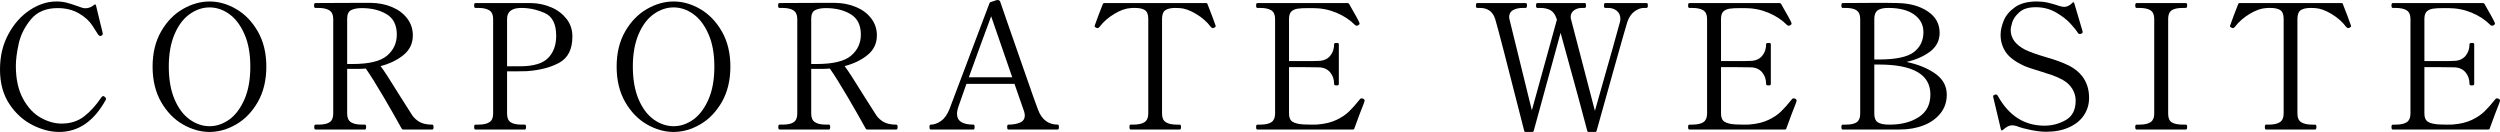
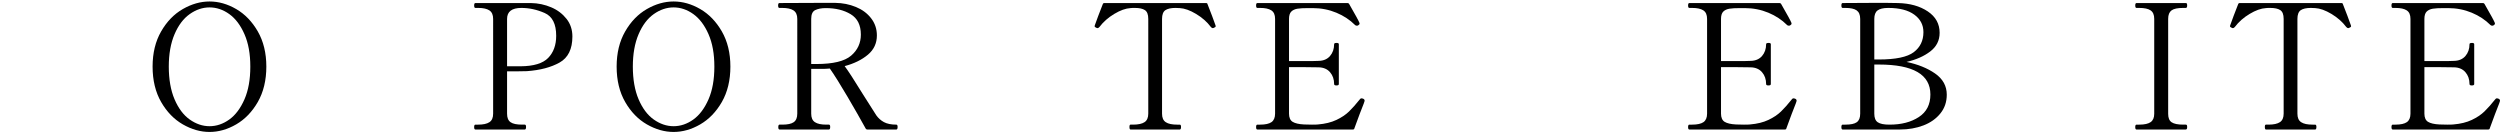
<svg xmlns="http://www.w3.org/2000/svg" id="_レイヤー_2" data-name="レイヤー 2" viewBox="0 0 287.04 15.15">
  <g id="_デザイン" data-name="デザイン">
    <g>
-       <path d="M3.74,14.36c-1.05-.53-1.94-1.33-2.66-2.41-.72-1.08-1.08-2.4-1.08-3.96s.32-2.87.96-4.06c.64-1.19,1.46-2.11,2.46-2.77S5.44.17,6.48.17c.44,0,.83.05,1.18.14s.75.22,1.2.38c.17.07.34.13.51.18.17.05.3.08.41.08.39,0,.73-.13,1.04-.4.04-.04.08-.05.12-.04s.07.05.08.1l.52,2.16.22.88.04.22c0,.08-.03.14-.08.18-.01.01-.06.04-.14.08h-.06c-.08,0-.16-.05-.24-.14-.07-.09-.28-.43-.64-1-.36-.57-.89-1.06-1.59-1.46-.7-.4-1.51-.6-2.43-.6-1.33,0-2.36.43-3.07,1.29s-1.18,1.79-1.4,2.79c-.22,1-.33,1.85-.33,2.54,0,1.51.27,2.76.81,3.76s1.21,1.73,2.02,2.19c.81.46,1.62.69,2.43.69,1,0,1.85-.27,2.56-.81.71-.54,1.38-1.28,2.02-2.23.07-.08.13-.12.18-.12s.12.03.2.1c.09.08.14.15.14.22,0,.03-.01.07-.04.12-1.35,2.45-3.13,3.68-5.36,3.68-.97,0-1.99-.26-3.04-.79Z" />
      <path d="M20.99,14.28c-1.01-.58-1.84-1.44-2.49-2.57-.65-1.13-.98-2.49-.98-4.06s.33-2.91.98-4.04c.65-1.13,1.48-1.99,2.49-2.57s2.03-.87,3.07-.87,2.06.29,3.06.87,1.83,1.44,2.48,2.57c.65,1.13.98,2.48.98,4.04s-.33,2.93-.98,4.06c-.65,1.13-1.48,1.99-2.48,2.57s-2.02.87-3.06.87-2.06-.29-3.07-.87ZM26.33,13.72c.71-.51,1.29-1.29,1.74-2.32.45-1.03.67-2.28.67-3.75s-.22-2.69-.67-3.72-1.03-1.8-1.74-2.31c-.71-.51-1.47-.77-2.27-.77s-1.56.26-2.28.77c-.72.51-1.3,1.28-1.74,2.31s-.66,2.27-.66,3.72.22,2.72.66,3.75c.44,1.03,1.02,1.81,1.74,2.32.72.51,1.48.77,2.28.77s1.56-.26,2.27-.77Z" />
-       <path d="M49.78,14.57c0,.2-.05.3-.14.3h-3.34c-.08,0-.14-.03-.18-.1-.57-1.04-1.27-2.26-2.09-3.66-.82-1.4-1.5-2.48-2.03-3.24-.37.03-.65.04-.84.04h-1.3v5.14c0,.47.14.79.43.98.29.19.72.28,1.29.28h.32c.09,0,.14.09.14.26,0,.2-.05.3-.14.3h-5.68c-.09,0-.14-.09-.14-.28s.05-.28.14-.28h.32c.6,0,1.04-.09,1.31-.28.27-.19.41-.51.41-.98V2.17c0-.47-.15-.79-.44-.98-.29-.19-.73-.28-1.3-.28h-.32c-.09,0-.14-.09-.14-.28s.05-.28.14-.28l4.6-.02h1.82c.85.01,1.64.17,2.37.47.73.3,1.31.73,1.75,1.3.44.57.66,1.22.66,1.97,0,.89-.34,1.63-1.03,2.21-.69.58-1.58,1.02-2.67,1.31.37.49,1.09,1.59,2.14,3.3.87,1.37,1.37,2.16,1.5,2.36.23.32.52.58.87.77.35.19.83.29,1.43.29.09,0,.14.09.14.26ZM40.46,7.35c1.91,0,3.23-.32,3.98-.96.75-.64,1.12-1.45,1.12-2.42,0-1.09-.39-1.87-1.17-2.34-.78-.47-1.73-.7-2.85-.7-.51,0-.91.08-1.22.23s-.46.49-.46,1.01v5.18h.6Z" />
      <path d="M63.29.84c.73.31,1.31.76,1.76,1.33.45.57.67,1.25.67,2.02,0,1.44-.49,2.44-1.47,2.99s-2.23.88-3.75.99c-.17.01-.55.02-1.14.02h-1.14v4.86c0,.47.13.79.4.98s.71.28,1.32.28h.32c.09,0,.14.09.14.26,0,.2-.05.3-.14.3h-5.68c-.09,0-.14-.09-.14-.28s.05-.28.14-.28h.32c.57,0,1-.09,1.29-.28.29-.19.43-.51.43-.98V2.17c0-.45-.14-.78-.42-.97-.28-.19-.71-.29-1.3-.29h-.32c-.09,0-.14-.09-.14-.28s.05-.28.14-.28h6.36c.84.01,1.62.18,2.35.49ZM62.94,6.65c.61-.63.92-1.47.92-2.54,0-1.36-.44-2.23-1.33-2.62s-1.78-.58-2.67-.58c-1.09,0-1.64.42-1.64,1.26v5.44h1.56c1.49-.01,2.55-.33,3.16-.96Z" />
      <path d="M74.27,14.28c-1.01-.58-1.84-1.44-2.49-2.57-.65-1.13-.98-2.49-.98-4.06s.33-2.91.98-4.04c.65-1.13,1.48-1.99,2.49-2.57s2.03-.87,3.07-.87,2.06.29,3.06.87,1.83,1.44,2.48,2.57c.65,1.13.98,2.48.98,4.04s-.33,2.93-.98,4.06c-.65,1.13-1.48,1.99-2.48,2.57s-2.02.87-3.06.87-2.06-.29-3.07-.87ZM79.61,13.72c.71-.51,1.29-1.29,1.74-2.32.45-1.03.67-2.28.67-3.75s-.22-2.69-.67-3.72-1.03-1.8-1.74-2.31c-.71-.51-1.47-.77-2.27-.77s-1.56.26-2.28.77c-.72.51-1.3,1.28-1.74,2.31s-.66,2.27-.66,3.72.22,2.72.66,3.75c.44,1.03,1.02,1.81,1.74,2.32.72.51,1.48.77,2.28.77s1.56-.26,2.27-.77Z" />
      <path d="M103.06,14.57c0,.2-.05.3-.14.3h-3.34c-.08,0-.14-.03-.18-.1-.57-1.04-1.27-2.26-2.09-3.66-.82-1.4-1.5-2.48-2.03-3.24-.37.03-.65.04-.84.04h-1.3v5.14c0,.47.14.79.43.98.29.19.72.28,1.29.28h.32c.09,0,.14.09.14.26,0,.2-.05.3-.14.3h-5.68c-.09,0-.14-.09-.14-.28s.05-.28.14-.28h.32c.6,0,1.04-.09,1.31-.28.27-.19.41-.51.41-.98V2.17c0-.47-.15-.79-.44-.98-.29-.19-.73-.28-1.3-.28h-.32c-.09,0-.14-.09-.14-.28s.05-.28.14-.28l4.6-.02h1.82c.85.01,1.64.17,2.37.47.73.3,1.31.73,1.75,1.3.44.57.66,1.22.66,1.97,0,.89-.34,1.63-1.03,2.21-.69.58-1.58,1.02-2.67,1.31.37.49,1.09,1.59,2.14,3.3.87,1.37,1.37,2.16,1.5,2.36.23.32.52.58.87.77.35.19.83.29,1.43.29.09,0,.14.09.14.26ZM93.74,7.35c1.91,0,3.23-.32,3.98-.96.75-.64,1.12-1.45,1.12-2.42,0-1.09-.39-1.87-1.17-2.34-.78-.47-1.73-.7-2.85-.7-.51,0-.91.08-1.22.23s-.46.49-.46,1.01v5.18h.6Z" />
-       <path d="M121.56,14.4c.01.06.02.12.02.19,0,.19-.04.28-.12.28h-5.68c-.05,0-.09-.02-.11-.07s-.03-.12-.03-.21,0-.16.03-.21c.02-.05.06-.07.11-.07.51,0,.95-.08,1.32-.23.37-.15.56-.43.56-.83,0-.16-.03-.31-.08-.46l-1.1-3.16h-5.52l-.9,2.56c-.12.33-.18.63-.18.88,0,.83.63,1.24,1.9,1.24.05,0,.09.03.1.09.01.06.02.12.02.19,0,.19-.04.28-.12.28h-4.92c-.05,0-.09-.02-.11-.07s-.03-.12-.03-.21,0-.16.03-.21c.02-.05.06-.07.11-.07.39,0,.78-.14,1.18-.42s.73-.74.98-1.38L113.6.39c.03-.08.08-.13.16-.16l.68-.22c.05-.01.12-.01.2,0,.04.01.08.04.12.07.04.03.07.07.08.11l.68,1.98c.45,1.29,1.14,3.25,2.05,5.88.91,2.63,1.45,4.14,1.61,4.54.43,1.15,1.19,1.72,2.28,1.72.05,0,.09.03.1.09ZM116.22,8.87l-2.42-7c-.8,2.15-1.65,4.48-2.56,7h4.98Z" />
      <path d="M129.8,14.87c-.08,0-.12-.1-.12-.3,0-.17.04-.26.12-.26h.3c.6,0,1.04-.1,1.32-.29.28-.19.42-.52.42-.97V2.17c0-.51-.13-.84-.39-1.01-.26-.17-.64-.25-1.15-.25-.2,0-.37,0-.5.02-.55.03-1.17.25-1.87.67-.7.42-1.26.92-1.69,1.49-.08.09-.15.14-.22.14-.04,0-.09-.01-.14-.04-.13-.05-.2-.11-.2-.18l.02-.1c.08-.23.21-.58.39-1.07.18-.49.36-.94.53-1.37.03-.08.09-.12.18-.12h11.66c.11,0,.17.04.18.12.17.43.35.88.53,1.37.18.49.31.84.39,1.07l.02.1c0,.07-.07.13-.2.18-.05.03-.1.04-.14.04-.07,0-.14-.05-.22-.14-.43-.57-.99-1.07-1.69-1.49s-1.32-.64-1.87-.67c-.12-.01-.29-.02-.5-.02-.52,0-.91.09-1.16.26-.25.17-.38.51-.38,1v10.88c0,.47.14.79.43.98.29.19.72.28,1.31.28h.3c.09,0,.14.09.14.26,0,.2-.05.3-.14.3h-5.66Z" />
      <path d="M156.68,11.57s-.03.15-.1.32c-.27.67-.63,1.62-1.08,2.86-.01.08-.07.12-.18.12h-10.96c-.09,0-.14-.09-.14-.28s.05-.28.14-.28h.32c.6,0,1.04-.1,1.31-.29.27-.19.41-.52.41-.97V2.17c0-.47-.14-.79-.43-.98-.29-.19-.72-.28-1.29-.28h-.32c-.09,0-.14-.09-.14-.28s.05-.28.14-.28h10.36c.08,0,.14.03.18.1.72,1.25,1.11,1.97,1.18,2.16.01.03.02.06.02.1,0,.07-.05.13-.16.2-.04.03-.09.04-.16.04-.08,0-.15-.03-.2-.08-.59-.59-1.3-1.06-2.14-1.41-.84-.35-1.75-.53-2.72-.53h-.5c-.55,0-.97.02-1.26.07-.29.05-.53.16-.7.33s-.26.45-.26.84v4.84h1.8c.81,0,1.35,0,1.6-.02.56-.01,1-.2,1.31-.56s.47-.81.47-1.36c0-.09.09-.14.26-.14.09,0,.16,0,.21.03s.07.06.07.11v4.58c0,.11-.09.16-.28.16-.17,0-.26-.05-.26-.16,0-.55-.16-1-.47-1.36s-.75-.55-1.31-.56c-.25-.01-.79-.02-1.6-.02h-1.8v5.34c0,.45.14.77.42.94.28.17.71.27,1.3.3.17.01.47.02.9.02.32,0,.55,0,.7-.02.83-.07,1.53-.24,2.12-.52.59-.28,1.07-.6,1.45-.97s.8-.84,1.27-1.43c.04-.05.09-.08.16-.08.04,0,.1.01.18.04.12.04.18.12.18.24Z" />
-       <path d="M189.04.35c.07,0,.11.02.13.07.02.05.03.12.03.21,0,.19-.05.28-.16.28h-.3c-.35,0-.7.13-1.07.4-.37.27-.64.67-.83,1.22-.11.33-.61,2.1-1.51,5.29s-1.57,5.59-2.01,7.19c-.01.09-.07.14-.18.14h-.72c-.11,0-.17-.05-.18-.14-.44-1.71-1.46-5.45-3.06-11.24l-3.08,11.24c-.03.09-.09.14-.18.14h-.74c-.11,0-.17-.05-.18-.14-2-7.87-3.11-12.15-3.34-12.86-.28-.83-.86-1.24-1.74-1.24h-.32c-.09,0-.14-.09-.14-.28s.05-.28.14-.28h5.56c.07,0,.11.02.13.07.02.05.03.12.03.21,0,.19-.05.28-.16.28h-.3c-.48,0-.86.09-1.15.26-.29.17-.43.42-.43.74,0,.12,0,.21.02.26.12.53.98,4.03,2.58,10.5l2.88-10.42-.04-.1c-.15-.47-.38-.79-.69-.97-.31-.18-.71-.27-1.19-.27h-.34c-.09,0-.14-.09-.14-.28s.05-.28.14-.28h5.44c.07,0,.11.02.13.07.02.05.03.12.03.21,0,.19-.05.28-.16.28h-.3c-.36,0-.67.09-.92.28-.25.19-.38.43-.38.72,0,.11,0,.19.02.24.12.48,1.04,4.01,2.76,10.58,1.77-6.21,2.73-9.62,2.88-10.22.03-.08.04-.21.04-.38,0-.36-.13-.65-.4-.88-.27-.23-.6-.34-1-.34h-.34c-.09,0-.14-.09-.14-.28s.05-.28.14-.28h4.74Z" />
      <path d="M206.28,11.57s-.03.15-.1.32c-.27.67-.63,1.62-1.08,2.86-.01.08-.07.12-.18.12h-10.96c-.09,0-.14-.09-.14-.28s.05-.28.14-.28h.32c.6,0,1.04-.1,1.31-.29.27-.19.41-.52.41-.97V2.17c0-.47-.14-.79-.43-.98-.29-.19-.72-.28-1.29-.28h-.32c-.09,0-.14-.09-.14-.28s.05-.28.14-.28h10.36c.08,0,.14.03.18.1.72,1.25,1.11,1.97,1.18,2.16.01.03.02.06.02.1,0,.07-.05.13-.16.2-.04.03-.09.04-.16.04-.08,0-.15-.03-.2-.08-.59-.59-1.3-1.06-2.14-1.41-.84-.35-1.75-.53-2.72-.53h-.5c-.55,0-.97.02-1.26.07-.29.05-.53.16-.7.33s-.26.45-.26.84v4.84h1.8c.81,0,1.35,0,1.6-.02.56-.01,1-.2,1.31-.56s.47-.81.47-1.36c0-.09.09-.14.26-.14.09,0,.16,0,.21.03s.07.06.07.11v4.58c0,.11-.09.16-.28.16-.17,0-.26-.05-.26-.16,0-.55-.16-1-.47-1.36s-.75-.55-1.31-.56c-.25-.01-.79-.02-1.6-.02h-1.8v5.34c0,.45.14.77.42.94.28.17.71.27,1.3.3.17.01.47.02.9.02.32,0,.55,0,.7-.02.83-.07,1.53-.24,2.12-.52.59-.28,1.07-.6,1.45-.97s.8-.84,1.27-1.43c.04-.05.09-.08.16-.08.04,0,.1.01.18.04.12.04.18.12.18.24Z" />
      <path d="M211.42,14.59c0-.19.05-.28.14-.28h.32c.61,0,1.05-.09,1.31-.28.26-.19.39-.51.39-.98V2.17c0-.47-.14-.79-.41-.98-.27-.19-.7-.28-1.29-.28h-.32c-.09,0-.14-.09-.14-.28s.05-.28.14-.28l3.5-.02c1.29,0,2.24,0,2.84.02,1.39.03,2.53.35,3.44.96s1.36,1.43,1.36,2.46c0,.88-.36,1.59-1.08,2.14-.72.55-1.63.95-2.72,1.2,1.29.27,2.39.71,3.28,1.33.89.62,1.34,1.43,1.34,2.43,0,.83-.24,1.54-.73,2.15-.49.61-1.14,1.07-1.95,1.38-.81.31-1.71.47-2.7.47h-6.58c-.09,0-.14-.09-.14-.28ZM215.72,6.83c1.93,0,3.27-.28,4.01-.84.74-.56,1.11-1.33,1.11-2.3,0-.83-.35-1.5-1.05-2.01-.7-.51-1.7-.77-2.99-.77-.57,0-.98.1-1.23.29-.25.19-.37.52-.37.97v4.66h.52ZM216.96,14.31c1.35,0,2.46-.29,3.35-.87.89-.58,1.33-1.44,1.33-2.59,0-2.29-1.97-3.44-5.92-3.44h-.52v5.64c0,.48.13.81.4.99.27.18.7.27,1.3.27h.06Z" />
-       <path d="M233.23,14.94c-.65-.13-1.22-.28-1.71-.47-.16-.05-.33-.08-.5-.08s-.34.04-.49.12-.35.22-.59.42c-.05.04-.1.05-.13.04-.03-.01-.06-.05-.07-.1l-.88-3.7-.02-.12c0-.07.07-.13.2-.18l.12-.02c.09,0,.17.05.22.16,1.27,2.28,3.05,3.42,5.36,3.42.88,0,1.7-.22,2.45-.65.75-.43,1.13-1.18,1.13-2.23,0-.48-.13-.94-.4-1.37-.27-.43-.65-.78-1.16-1.05-.41-.21-.81-.39-1.2-.52-.39-.13-.86-.29-1.42-.46-.83-.24-1.41-.44-1.76-.6-1.03-.48-1.73-1.01-2.11-1.6-.38-.59-.57-1.23-.57-1.94,0-.51.12-1.05.36-1.64.24-.59.67-1.1,1.29-1.54.62-.44,1.46-.66,2.51-.66.41,0,.83.04,1.24.13.41.09.87.22,1.36.39.23.07.41.1.54.1.32,0,.63-.15.94-.46.11-.11.18-.09.22.04l.94,3.18.02.14c0,.08-.05.14-.16.18-.08.03-.14.04-.18.04-.08,0-.15-.04-.2-.12-.16-.27-.45-.63-.86-1.08-.41-.45-.97-.88-1.66-1.28-.69-.4-1.47-.6-2.32-.6s-1.45.19-1.88.57c-.43.38-.7.77-.82,1.16-.12.39-.18.69-.18.89,0,.95.57,1.71,1.7,2.28.51.24,1.25.51,2.24.8.59.17,1.09.33,1.51.48.42.15.83.32,1.23.52,1.55.8,2.32,2.04,2.32,3.72,0,.73-.2,1.39-.59,1.98-.39.59-.96,1.05-1.71,1.39-.75.34-1.62.51-2.62.51-.49,0-1.06-.06-1.71-.19Z" />
      <path d="M245.3,14.87c-.09,0-.14-.09-.14-.28s.05-.28.14-.28h.32c.6,0,1.04-.1,1.31-.29.27-.19.41-.51.41-.95V2.17c0-.47-.14-.79-.42-.98-.28-.19-.71-.28-1.3-.28h-.32c-.09,0-.14-.09-.14-.28s.05-.28.14-.28h5.66c.07,0,.11.02.13.07.02.05.03.12.03.21,0,.19-.05.28-.16.28h-.3c-.63,0-1.07.09-1.33.28-.26.19-.39.51-.39.98v10.9c0,.47.13.79.4.97.27.18.71.27,1.32.27h.3c.07,0,.11.02.13.07.02.05.03.12.03.21,0,.19-.05.28-.16.28h-5.66Z" />
      <path d="M260.16,14.87c-.08,0-.12-.1-.12-.3,0-.17.04-.26.12-.26h.3c.6,0,1.04-.1,1.32-.29.28-.19.42-.52.42-.97V2.17c0-.51-.13-.84-.39-1.01-.26-.17-.64-.25-1.15-.25-.2,0-.37,0-.5.02-.55.03-1.17.25-1.87.67-.7.42-1.26.92-1.69,1.49-.08.09-.15.14-.22.14-.04,0-.09-.01-.14-.04-.13-.05-.2-.11-.2-.18l.02-.1c.08-.23.21-.58.39-1.07.18-.49.36-.94.53-1.37.03-.08.09-.12.18-.12h11.66c.11,0,.17.04.18.12.17.43.35.88.53,1.37.18.49.31.84.39,1.07l.02.1c0,.07-.07.13-.2.18-.05.03-.1.04-.14.04-.07,0-.14-.05-.22-.14-.43-.57-.99-1.07-1.69-1.49s-1.32-.64-1.87-.67c-.12-.01-.29-.02-.5-.02-.52,0-.91.09-1.16.26-.25.17-.38.51-.38,1v10.88c0,.47.14.79.43.98.29.19.72.28,1.31.28h.3c.09,0,.14.09.14.26,0,.2-.05.3-.14.3h-5.66Z" />
      <path d="M287.04,11.57s-.03.15-.1.32c-.27.67-.63,1.62-1.08,2.86-.01.08-.07.12-.18.12h-10.96c-.09,0-.14-.09-.14-.28s.05-.28.14-.28h.32c.6,0,1.04-.1,1.31-.29.27-.19.41-.52.41-.97V2.17c0-.47-.14-.79-.43-.98-.29-.19-.72-.28-1.29-.28h-.32c-.09,0-.14-.09-.14-.28s.05-.28.14-.28h10.36c.08,0,.14.03.18.1.72,1.25,1.11,1.97,1.18,2.16.01.03.02.06.02.1,0,.07-.05.13-.16.2-.04.03-.09.04-.16.04-.08,0-.15-.03-.2-.08-.59-.59-1.3-1.06-2.14-1.41-.84-.35-1.75-.53-2.72-.53h-.5c-.55,0-.97.02-1.26.07-.29.05-.53.16-.7.33s-.26.45-.26.84v4.84h1.8c.81,0,1.35,0,1.6-.02.56-.01,1-.2,1.31-.56s.47-.81.47-1.36c0-.09.09-.14.26-.14.09,0,.16,0,.21.03s.07.06.07.11v4.58c0,.11-.09.16-.28.16-.17,0-.26-.05-.26-.16,0-.55-.16-1-.47-1.36s-.75-.55-1.31-.56c-.25-.01-.79-.02-1.6-.02h-1.8v5.34c0,.45.14.77.42.94.28.17.71.27,1.3.3.17.01.47.02.9.02.32,0,.55,0,.7-.02.83-.07,1.53-.24,2.12-.52.59-.28,1.07-.6,1.45-.97s.8-.84,1.27-1.43c.04-.05.09-.08.16-.08.04,0,.1.01.18.04.12.04.18.12.18.24Z" />
    </g>
  </g>
</svg>